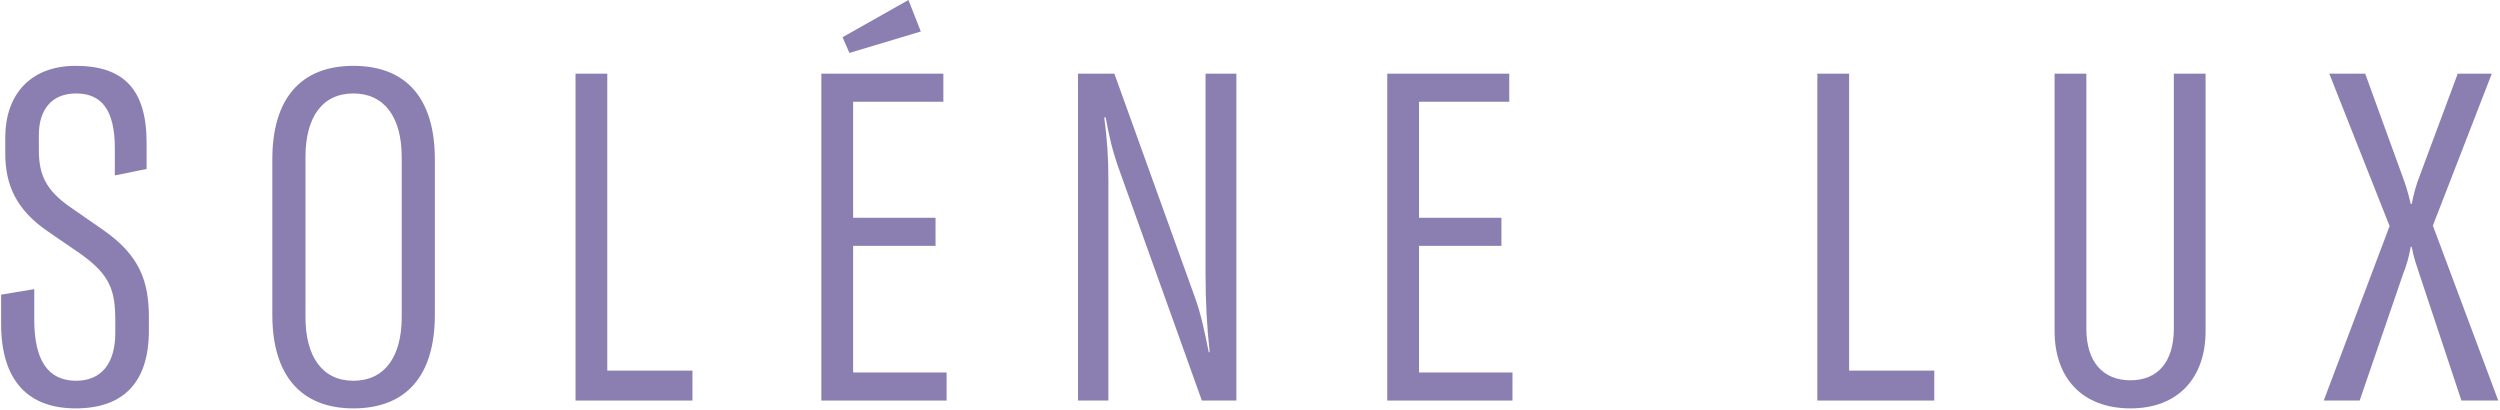
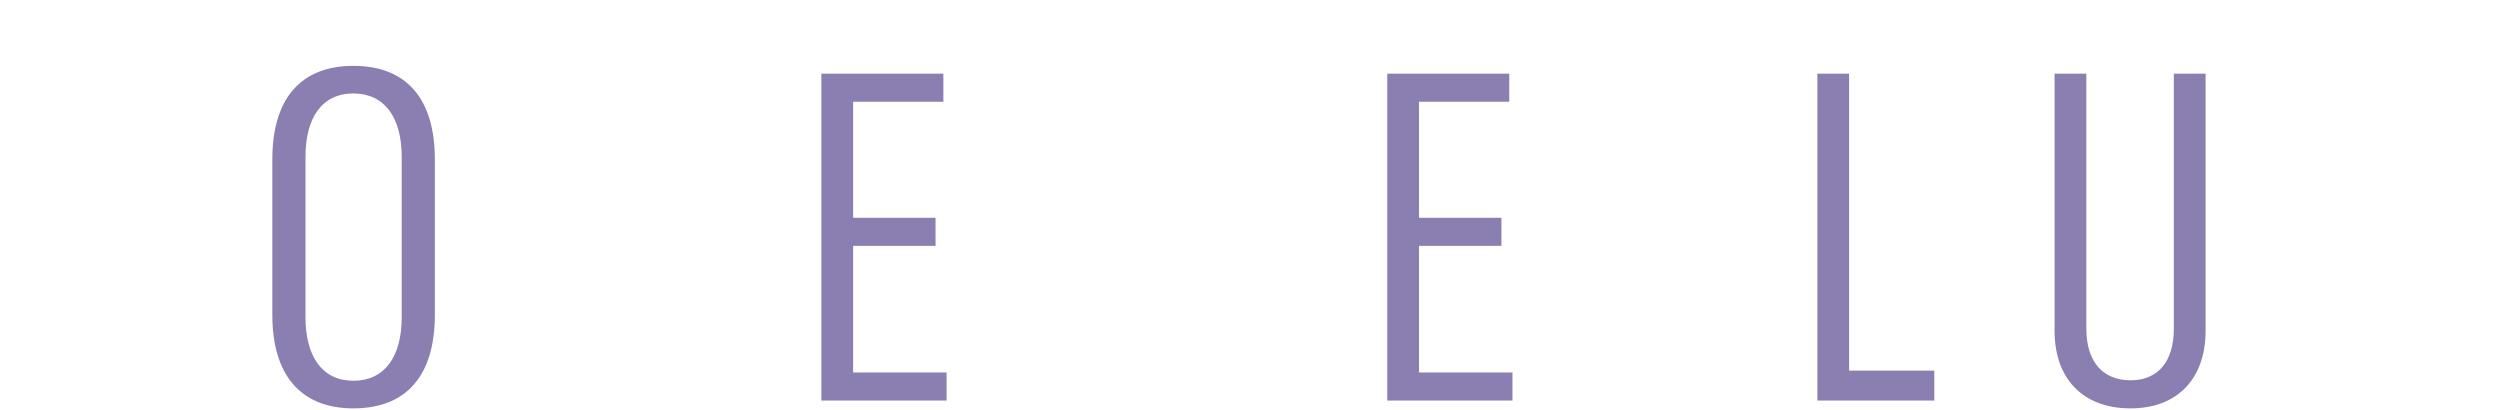
<svg xmlns="http://www.w3.org/2000/svg" width="1086" height="178" viewBox="0 0 1086 178" fill="none">
-   <path d="M1009.44 174L1038.04 98.2L1011.84 32H1027.44L1043.64 76.6C1045.04 80.2 1046.04 83.6 1047.24 88.6H1047.64C1048.64 83.6 1049.64 80.2 1051.04 76.6L1067.64 32H1082.44L1056.84 98L1085.24 174H1069.24L1051.04 119.2C1049.84 115.4 1048.64 112.6 1047.64 107.2H1047.24C1046.24 112.6 1045.24 115.6 1043.84 119.2L1025.04 174H1009.44Z" fill="#8B7FB2" />
  <path d="M892.51 32H906.31V142.8C906.31 157.2 913.51 165.2 925.51 165.2C937.31 165.2 944.31 157.2 944.31 142.8V32H958.11V143.8C958.11 164 946.31 177.4 925.51 177.4C904.31 177.4 892.51 164 892.51 143.8V32Z" fill="#8B7FB2" />
  <path d="M789.457 174V32H803.257V161H840.257V174H789.457Z" fill="#8B7FB2" />
  <path d="M616.421 161.8H657.021V174H602.621V32H655.621V44.2H616.421V94.6H652.221V106.8H616.421V161.8Z" fill="#8B7FB2" />
-   <path d="M468.285 174V32H484.085L519.085 129.2C521.885 137 523.285 144.2 525.085 153H525.485C524.285 141.8 523.685 131.8 523.685 118.4V32H537.085V174H522.085L486.485 74.6C483.085 65.2 481.885 59.4 480.285 51H479.685C480.885 60.4 481.485 67.6 481.485 78.4V174H468.285Z" fill="#8B7FB2" />
  <path d="M370.601 161.8H411.201V174H356.801V32H409.801V44.2H370.601V94.6H406.401V106.8H370.601V161.8Z" fill="#8B7FB2" />
-   <path d="M250.004 174V32H263.804V161H300.804V174H250.004Z" fill="#8B7FB2" />
  <path d="M153.499 177.4C130.699 177.4 118.299 163 118.299 136.8V69.2C118.299 42.8 130.699 28.6 153.499 28.6C176.499 28.6 188.899 42.8 188.899 69.2V136.8C188.899 163.2 176.499 177.4 153.499 177.4ZM132.699 137.8C132.699 155 140.099 165.4 153.499 165.4C166.899 165.4 174.499 155.2 174.499 137.8V68.2C174.499 50.8 166.899 40.6 153.499 40.6C140.099 40.6 132.699 50.8 132.699 68.2V137.8Z" fill="#8B7FB2" />
-   <path d="M32.88 177.4C11.88 177.4 0.48 165 0.48 140.6V128L14.88 125.6V138.8C14.88 156.6 20.881 165.4 33.081 165.4C44.081 165.4 50.081 157.8 50.081 144.6V139.4C50.081 126.2 47.88 119.4 34.88 110.2L20.881 100.6C7.08 91.2 2.28 80.4 2.28 66.6V59.8C2.28 41.2 13.081 28.6 32.88 28.6C53.48 28.6 63.681 38.6 63.681 62V73.4L49.88 76.2V64.4C49.88 48 44.281 40.6 33.081 40.6C22.48 40.6 16.881 47.6 16.881 58.6V65.4C16.881 76.2 20.28 82.8 30.28 89.8L44.681 99.8C60.88 111 64.68 122.4 64.68 138V143.6C64.68 165.8 53.88 177.4 32.88 177.4Z" fill="#8B7FB2" />
-   <path d="M394.632 0L366.001 16.162L368.983 23L400.001 13.676L394.632 0Z" fill="#8B7FB2" />
</svg>